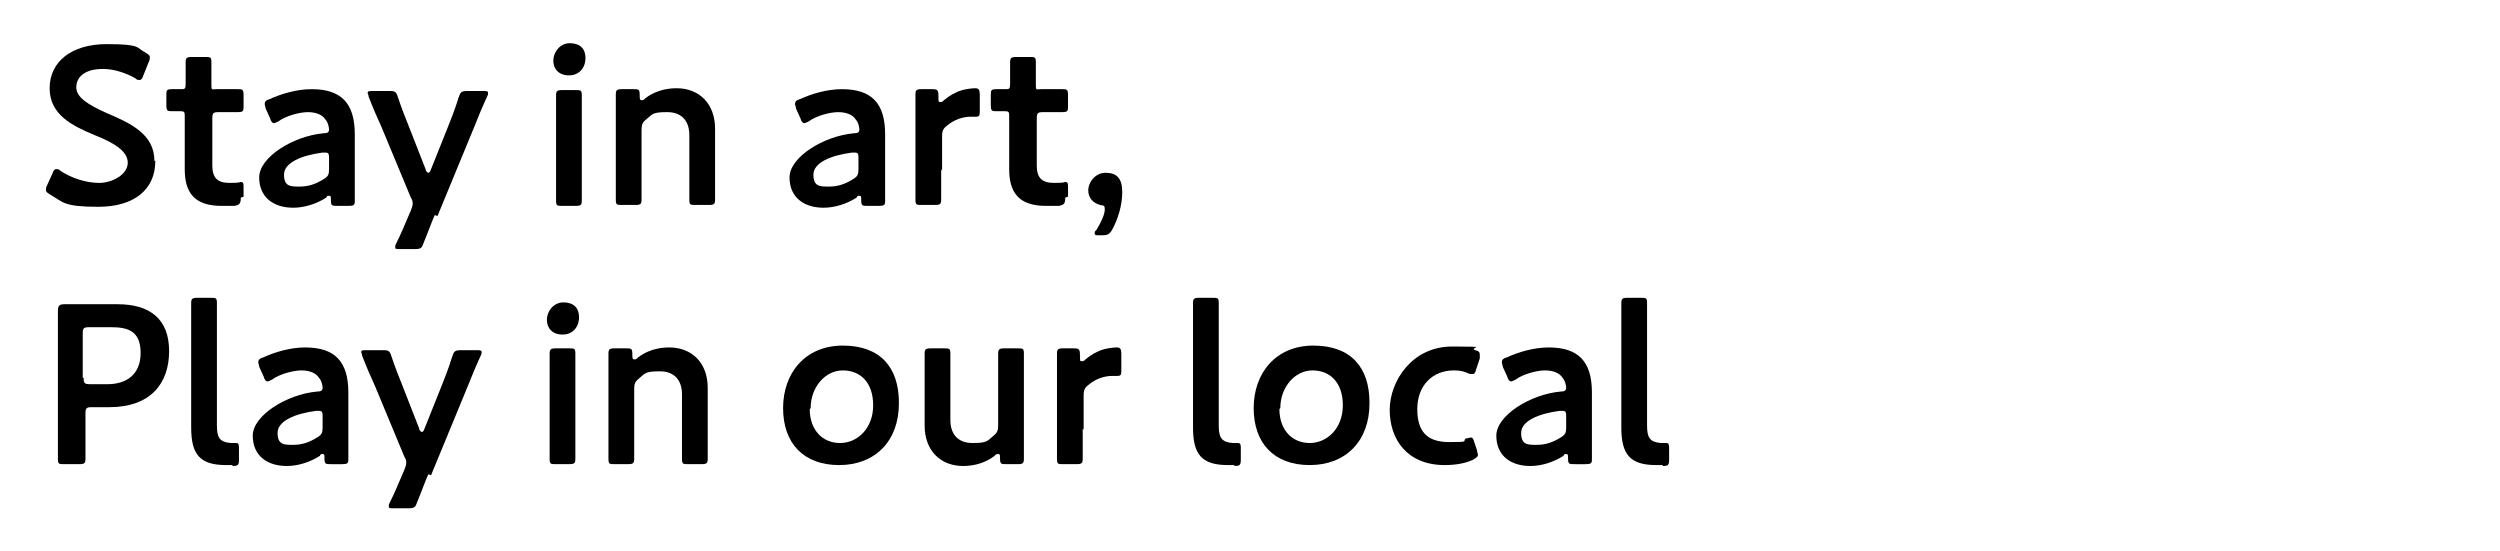
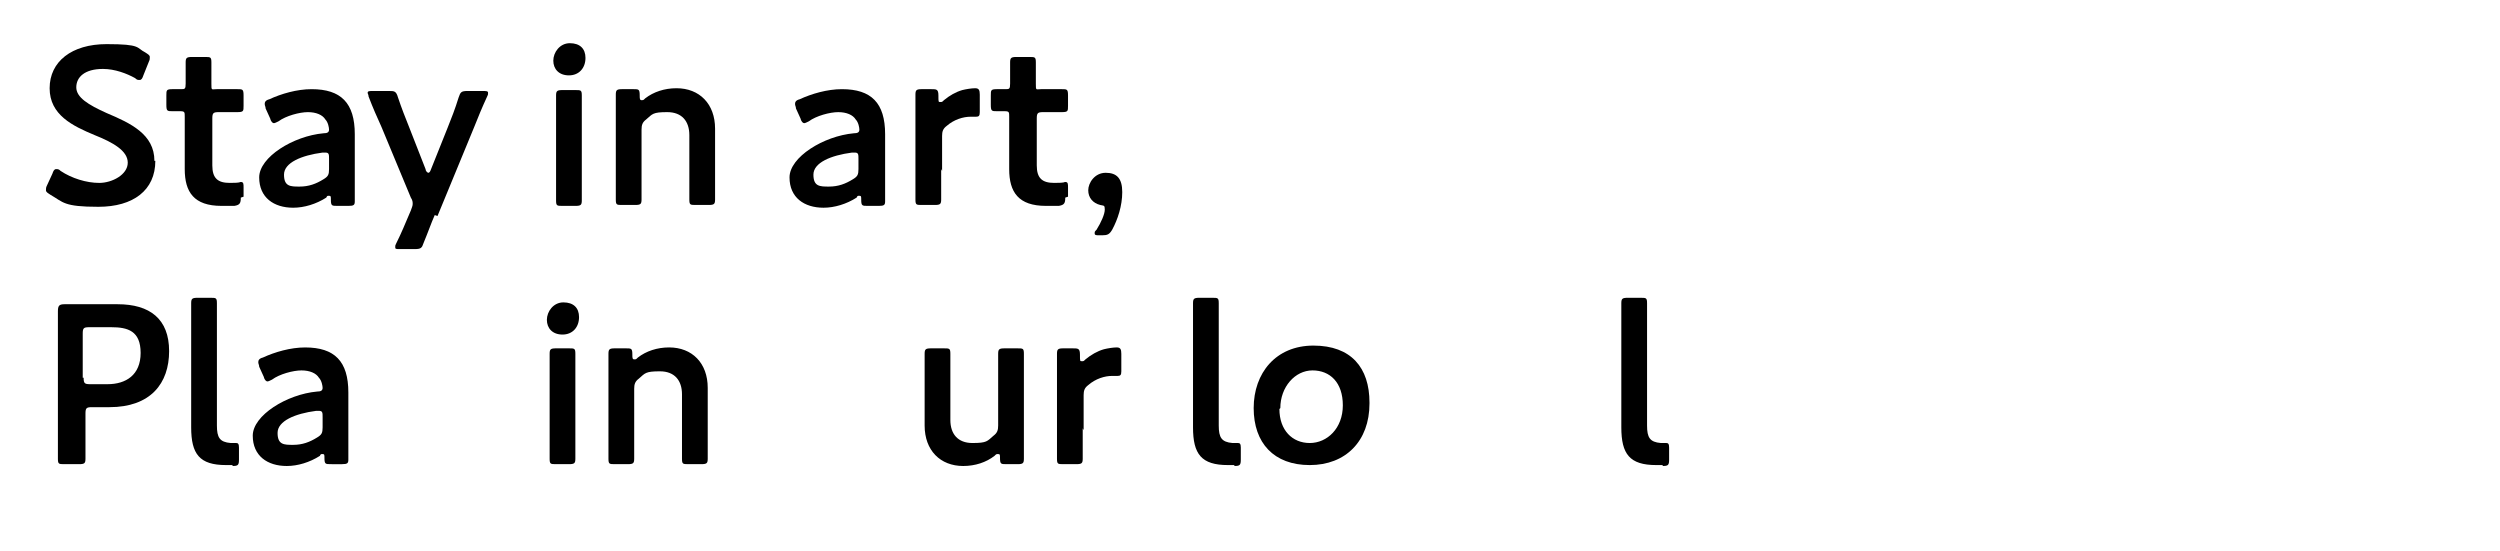
<svg xmlns="http://www.w3.org/2000/svg" id="_レイヤー_1" version="1.1" viewBox="0 0 272 60">
  <g>
    <path d="M16.9,17.5c0,3.2-2.4,5-6.2,5s-3.8-.5-5.2-1.3c-.3-.2-.5-.3-.5-.5s0-.3.1-.5l.6-1.3c.1-.3.2-.5.4-.5s.3,0,.5.2c1.2.8,2.8,1.3,4.2,1.3s3.1-.9,3.1-2.2-1.6-2.2-3.6-3c-2.4-1-4.9-2.2-4.9-5.1s2.4-4.8,6.2-4.8,3.2.4,4.2.9c.3.2.5.3.5.5s0,.3-.1.5l-.6,1.5c-.1.3-.2.5-.4.5s-.3,0-.5-.2c-.9-.5-2.2-1-3.5-1-2,0-2.9.9-2.9,2s1.3,1.9,3.3,2.8c2.6,1.1,5.2,2.3,5.2,5.2Z" />
    <path d="M26.2,21.5c0,.6-.1.8-.7.9-.4,0-.9,0-1.4,0-3,0-4-1.5-4-4v-5.7c0-.5,0-.6-.5-.6s-.7,0-.8,0c-.6,0-.7,0-.7-.7v-1c0-.6,0-.7.7-.7s.6,0,.9,0c.4,0,.5,0,.5-.6,0-.8,0-2.2,0-2.3,0-.5.1-.6.7-.6h1.4c.6,0,.7,0,.7.6s0,1.5,0,2.3,0,.6.6.6h.7c.4,0,1.2,0,1.5,0,.6,0,.7,0,.7.7v1.1c0,.6,0,.7-.7.7s-1,0-1.5,0h-.5c-.6,0-.7.1-.7.7v5.1c0,1.4.6,1.9,1.9,1.9s1-.1,1.2-.1c.3,0,.3.2.3.6v1Z" />
    <path d="M36.7,22.4c-.6,0-.7,0-.7-.7,0-.3,0-.4-.2-.4s-.2,0-.3.2c-1.1.7-2.4,1.1-3.6,1.1-2.1,0-3.7-1.1-3.7-3.3s3.7-4.5,7-4.8c.4,0,.6-.1.6-.4,0-.2-.1-.8-.4-1.1-.3-.5-1-.8-1.9-.8s-2.4.4-3.2,1c-.2.1-.4.2-.5.2s-.3-.1-.4-.5l-.5-1.1c0-.2-.1-.3-.1-.5,0-.2.1-.4.5-.5,1.3-.6,3-1.1,4.6-1.1,3.2,0,4.7,1.5,4.7,4.9v3.7c0,1.4,0,3.2,0,3.6s-.1.5-.7.5h-1.1ZM35.4,16.6c0,0-.2,0-.3,0-2.3.3-4.2,1.1-4.2,2.4s.7,1.3,1.7,1.3,1.8-.3,2.6-.8c.5-.3.6-.5.6-1.1v-1.1c0-.5,0-.7-.4-.7Z" />
    <path d="M47.3,23.4c-.4.9-.7,1.8-1.2,3-.2.6-.3.7-1,.7h-1.6c-.4,0-.5,0-.5-.2s0-.2.1-.4c.6-1.2,1-2.2,1.3-2.9l.3-.7c.1-.3.2-.5.2-.7s0-.4-.2-.7l-3.2-7.7c-.5-1.1-.9-2-1.4-3.3,0-.2-.1-.3-.1-.4,0-.2.2-.2.6-.2h1.7c.6,0,.8,0,1,.7.4,1.2.8,2.2,1.2,3.2l1.8,4.6c0,.2.2.4.3.4s.2-.1.3-.4l1.8-4.5c.4-1,.8-2,1.2-3.3.2-.6.3-.7,1-.7h1.6c.4,0,.6,0,.6.2s0,.2-.1.4c-.6,1.3-1,2.3-1.4,3.3l-4,9.7Z" />
    <path d="M63.7,6.3c0,1.1-.7,1.9-1.8,1.9s-1.7-.7-1.7-1.6.7-1.9,1.8-1.9,1.7.6,1.7,1.6ZM61.2,22.4c-.6,0-.7,0-.7-.6s0-2.2,0-3.3v-4.8c0-1.1,0-3.2,0-3.3,0-.5.1-.6.7-.6h1.4c.6,0,.7,0,.7.6s0,2.2,0,3.3v4.8c0,1.1,0,3.2,0,3.3,0,.5-.1.6-.7.6h-1.4Z" />
    <path d="M69.8,18.4c0,1.1,0,3.2,0,3.3,0,.5-.1.6-.7.6h-1.4c-.6,0-.7,0-.7-.6s0-2.2,0-3.3v-4.8c0-1.1,0-3.2,0-3.3,0-.5.1-.6.7-.6h1.2c.6,0,.7,0,.7.7,0,.3,0,.5.2.5s.2,0,.4-.2c.9-.7,2.1-1.1,3.4-1.1,2.5,0,4.2,1.7,4.2,4.4v4.4c0,1.1,0,3.2,0,3.3,0,.5-.1.6-.7.6h-1.4c-.6,0-.7,0-.7-.6s0-2.2,0-3.3v-3.7c0-1.5-.8-2.5-2.4-2.5s-1.6.2-2.3.8c-.4.3-.5.6-.5,1.1v4.3Z" />
    <path d="M94.4,22.4c-.6,0-.7,0-.7-.7,0-.3,0-.4-.2-.4s-.2,0-.3.2c-1.1.7-2.4,1.1-3.6,1.1-2.1,0-3.7-1.1-3.7-3.3s3.7-4.5,7-4.8c.4,0,.6-.1.6-.4,0-.2-.1-.8-.4-1.1-.3-.5-1-.8-1.9-.8s-2.4.4-3.2,1c-.2.1-.4.2-.5.2s-.3-.1-.4-.5l-.5-1.1c0-.2-.1-.3-.1-.5,0-.2.1-.4.5-.5,1.3-.6,3-1.1,4.6-1.1,3.2,0,4.7,1.5,4.7,4.9v3.7c0,1.4,0,3.2,0,3.6s-.1.5-.7.5h-1.1ZM93,16.6c0,0-.2,0-.3,0-2.3.3-4.2,1.1-4.2,2.4s.7,1.3,1.7,1.3,1.8-.3,2.6-.8c.5-.3.6-.5.6-1.1v-1.1c0-.5,0-.7-.4-.7Z" />
    <path d="M102.4,18.4c0,1.1,0,3.2,0,3.3,0,.5-.1.6-.7.6h-1.4c-.6,0-.7,0-.7-.6s0-2.2,0-3.3v-4.8c0-1.1,0-3.2,0-3.3,0-.5.1-.6.7-.6h1c.6,0,.8,0,.8.7s0,.7.2.7.2,0,.4-.2c.6-.5,1.3-.9,2-1.1.4-.1,1-.2,1.4-.2s.5.2.5.7v1.9c0,.4-.1.5-.4.5s-.3,0-.6,0c-.8,0-1.8.3-2.6,1-.4.3-.5.6-.5,1.1v3.8Z" />
    <path d="M115.9,21.5c0,.6-.1.8-.7.9-.4,0-.9,0-1.4,0-3,0-4-1.5-4-4v-5.7c0-.5,0-.6-.5-.6s-.7,0-.8,0c-.6,0-.7,0-.7-.7v-1c0-.6,0-.7.7-.7s.6,0,.9,0c.4,0,.5,0,.5-.6,0-.8,0-2.2,0-2.3,0-.5.1-.6.7-.6h1.4c.6,0,.7,0,.7.6s0,1.5,0,2.3,0,.6.6.6h.7c.4,0,1.2,0,1.5,0,.6,0,.7,0,.7.7v1.1c0,.6,0,.7-.7.7s-1,0-1.5,0h-.5c-.6,0-.7.1-.7.7v5.1c0,1.4.6,1.9,1.9,1.9s1-.1,1.2-.1c.3,0,.3.2.3.6v1Z" />
    <path d="M119.6,25.6c-.3,0-.5,0-.5-.2s0-.2.2-.4c.5-.8.9-1.7.9-2.2s-.1-.4-.5-.5c-.8-.2-1.3-.8-1.3-1.6s.7-1.9,1.9-1.9,1.8.6,1.8,2.1-.5,3-1.1,4.1c-.3.5-.5.6-1.1.6h-.3Z" />
  </g>
  <g>
    <path d="M7,50.5c-.6,0-.7,0-.7-.6s0-2.9,0-4.3v-7.6c0-1.2,0-2.7,0-4.1,0-.6.1-.8.7-.8s2.1,0,3.3,0h2.5c3.5,0,5.6,1.6,5.6,5.1s-2,6.1-6.5,6.1h-1.9c-.6,0-.7.1-.7.7v.6c0,1.4,0,4.1,0,4.3,0,.5-.1.6-.7.6h-1.5ZM9.1,41.1c0,.6.1.7.7.7h1.9c2,0,3.6-1,3.6-3.4s-1.4-2.8-3.2-2.8h-2.4c-.6,0-.7.1-.7.7v4.8Z" />
    <path d="M25.3,50.6c-.2,0-.5,0-.7,0-2.9,0-3.8-1.2-3.8-4.1v-10.2c0-1,0-3.2,0-3.3,0-.5.1-.6.7-.6h1.4c.6,0,.7,0,.7.6s0,2.2,0,3.3v10c0,1.3.3,1.8,1.5,1.9.2,0,.5,0,.6,0,.2,0,.3.1.3.5v1.3c0,.6-.1.7-.7.7Z" />
    <path d="M36,50.5c-.6,0-.7,0-.7-.7,0-.3,0-.4-.2-.4s-.2,0-.3.2c-1.1.7-2.4,1.1-3.6,1.1-2.1,0-3.7-1.1-3.7-3.3s3.7-4.5,7-4.8c.4,0,.6-.1.6-.4,0-.2-.1-.8-.4-1.1-.3-.5-1-.8-1.9-.8s-2.4.4-3.2,1c-.2.1-.4.2-.5.2s-.3-.1-.4-.5l-.5-1.1c0-.2-.1-.3-.1-.5,0-.2.1-.4.5-.5,1.3-.6,3-1.1,4.6-1.1,3.2,0,4.7,1.5,4.7,4.9v3.7c0,1.4,0,3.2,0,3.6s-.1.5-.7.5h-1.1ZM34.7,44.7c0,0-.2,0-.3,0-2.3.3-4.2,1.1-4.2,2.4s.7,1.3,1.7,1.3,1.8-.3,2.6-.8c.5-.3.6-.5.6-1.1v-1.1c0-.5,0-.7-.4-.7Z" />
-     <path d="M46.6,51.6c-.4.9-.7,1.8-1.2,3-.2.6-.3.7-1,.7h-1.6c-.4,0-.5,0-.5-.2s0-.2.1-.4c.6-1.2,1-2.2,1.3-2.9l.3-.7c.1-.3.2-.5.2-.7s0-.4-.2-.7l-3.2-7.7c-.5-1.1-.9-2-1.4-3.3,0-.2-.1-.3-.1-.4,0-.2.2-.2.6-.2h1.7c.6,0,.8,0,1,.7.4,1.2.8,2.2,1.2,3.2l1.8,4.6c0,.2.2.4.3.4s.2-.1.3-.4l1.8-4.5c.4-1,.8-2,1.2-3.3.2-.6.3-.7,1-.7h1.6c.4,0,.6,0,.6.2s0,.2-.1.4c-.6,1.3-1,2.3-1.4,3.3l-4,9.7Z" />
    <path d="M63,34.5c0,1.1-.7,1.9-1.8,1.9s-1.7-.7-1.7-1.6.7-1.9,1.8-1.9,1.7.6,1.7,1.6ZM60.5,50.5c-.6,0-.7,0-.7-.6s0-2.2,0-3.3v-4.8c0-1.1,0-3.2,0-3.3,0-.5.1-.6.7-.6h1.4c.6,0,.7,0,.7.6s0,2.2,0,3.3v4.8c0,1.1,0,3.2,0,3.3,0,.5-.1.6-.7.6h-1.4Z" />
    <path d="M69,46.6c0,1.1,0,3.2,0,3.3,0,.5-.1.6-.7.6h-1.4c-.6,0-.7,0-.7-.6s0-2.2,0-3.3v-4.8c0-1.1,0-3.2,0-3.3,0-.5.1-.6.7-.6h1.2c.6,0,.7,0,.7.7,0,.3,0,.5.2.5s.2,0,.4-.2c.9-.7,2.1-1.1,3.4-1.1,2.5,0,4.2,1.7,4.2,4.4v4.4c0,1.1,0,3.2,0,3.3,0,.5-.1.6-.7.6h-1.4c-.6,0-.7,0-.7-.6s0-2.2,0-3.3v-3.7c0-1.5-.8-2.5-2.4-2.5s-1.6.2-2.3.8c-.4.3-.5.6-.5,1.1v4.3Z" />
-     <path d="M97.8,43.9c0,4.1-2.6,6.7-6.5,6.7s-6.1-2.4-6.1-6.2,2.4-6.8,6.5-6.8,6.1,2.4,6.1,6.2ZM88.1,44.5c0,2.3,1.4,3.7,3.3,3.7s3.6-1.6,3.6-4.1-1.4-3.8-3.3-3.8-3.5,1.8-3.5,4.1Z" />
    <path d="M109.5,50.5c-.6,0-.7,0-.7-.7,0-.3,0-.4-.2-.4s-.2,0-.4.2c-.9.7-2.1,1.1-3.4,1.1-2.5,0-4.2-1.7-4.2-4.4v-4.5c0-1.1,0-3.1,0-3.3,0-.5.1-.6.7-.6h1.4c.6,0,.7,0,.7.6s0,2.2,0,3.3v3.9c0,1.5.8,2.5,2.4,2.5s1.6-.2,2.3-.8c.4-.3.5-.6.5-1.1v-4.5c0-1.1,0-3.1,0-3.3,0-.5.1-.6.7-.6h1.4c.6,0,.7,0,.7.6s0,2.2,0,3.3v4.8c0,1.1,0,3.2,0,3.3,0,.5-.1.6-.7.6h-1.2Z" />
    <path d="M117.8,46.6c0,1.1,0,3.2,0,3.3,0,.5-.1.6-.7.6h-1.4c-.6,0-.7,0-.7-.6s0-2.2,0-3.3v-4.8c0-1.1,0-3.2,0-3.3,0-.5.1-.6.7-.6h1c.6,0,.8,0,.8.7s0,.7.2.7.2,0,.4-.2c.6-.5,1.3-.9,2-1.1.4-.1,1-.2,1.4-.2s.5.2.5.7v1.9c0,.4-.1.5-.4.5s-.3,0-.6,0c-.8,0-1.8.3-2.6,1-.4.3-.5.6-.5,1.1v3.8Z" />
    <path d="M134.3,50.6c-.2,0-.5,0-.7,0-2.9,0-3.8-1.2-3.8-4.1v-10.2c0-1,0-3.2,0-3.3,0-.5.1-.6.7-.6h1.4c.6,0,.7,0,.7.6s0,2.2,0,3.3v10c0,1.3.3,1.8,1.5,1.9.2,0,.5,0,.6,0,.2,0,.3.1.3.5v1.3c0,.6-.1.7-.7.7Z" />
    <path d="M149,43.9c0,4.1-2.6,6.7-6.5,6.7s-6.1-2.4-6.1-6.2,2.4-6.8,6.5-6.8,6.1,2.4,6.1,6.2ZM139.2,44.5c0,2.3,1.4,3.7,3.3,3.7s3.6-1.6,3.6-4.1-1.4-3.8-3.3-3.8-3.5,1.8-3.5,4.1Z" />
-     <path d="M160.8,49.5c0,.2-.2.3-.5.5-.8.4-1.9.6-3.1.6-4.2,0-6-2.9-6-6s2.4-6.9,6.8-6.9,1.7.1,2.5.4c.4.1.5.2.5.5,0,0,0,.2,0,.4l-.4,1.2c-.1.4-.2.5-.4.5s-.3,0-.5-.1c-.4-.2-.9-.3-1.5-.3-2.4,0-4,1.7-4,4.2s1.1,3.6,3.5,3.6,1.3-.1,1.8-.4c.2,0,.4-.1.5-.1.2,0,.3.1.4.5l.3.9c0,.2.1.3.1.5Z" />
-     <path d="M171.3,50.5c-.6,0-.7,0-.7-.7,0-.3,0-.4-.2-.4s-.2,0-.3.2c-1.1.7-2.4,1.1-3.6,1.1-2.1,0-3.7-1.1-3.7-3.3s3.7-4.5,7-4.8c.4,0,.6-.1.6-.4,0-.2-.1-.8-.4-1.1-.3-.5-1-.8-1.9-.8s-2.4.4-3.2,1c-.2.1-.4.2-.5.2s-.3-.1-.4-.5l-.5-1.1c0-.2-.1-.3-.1-.5,0-.2.1-.4.5-.5,1.3-.6,3-1.1,4.6-1.1,3.2,0,4.7,1.5,4.7,4.9v3.7c0,1.4,0,3.2,0,3.6s-.1.5-.7.5h-1.1ZM170,44.7c0,0-.2,0-.3,0-2.3.3-4.2,1.1-4.2,2.4s.7,1.3,1.7,1.3,1.8-.3,2.6-.8c.5-.3.6-.5.6-1.1v-1.1c0-.5,0-.7-.4-.7Z" />
    <path d="M180.9,50.6c-.2,0-.5,0-.7,0-2.9,0-3.8-1.2-3.8-4.1v-10.2c0-1,0-3.2,0-3.3,0-.5.1-.6.7-.6h1.4c.6,0,.7,0,.7.6s0,2.2,0,3.3v10c0,1.3.3,1.8,1.5,1.9.2,0,.5,0,.6,0,.2,0,.3.1.3.5v1.3c0,.6-.1.7-.7.7Z" />
  </g>
</svg>